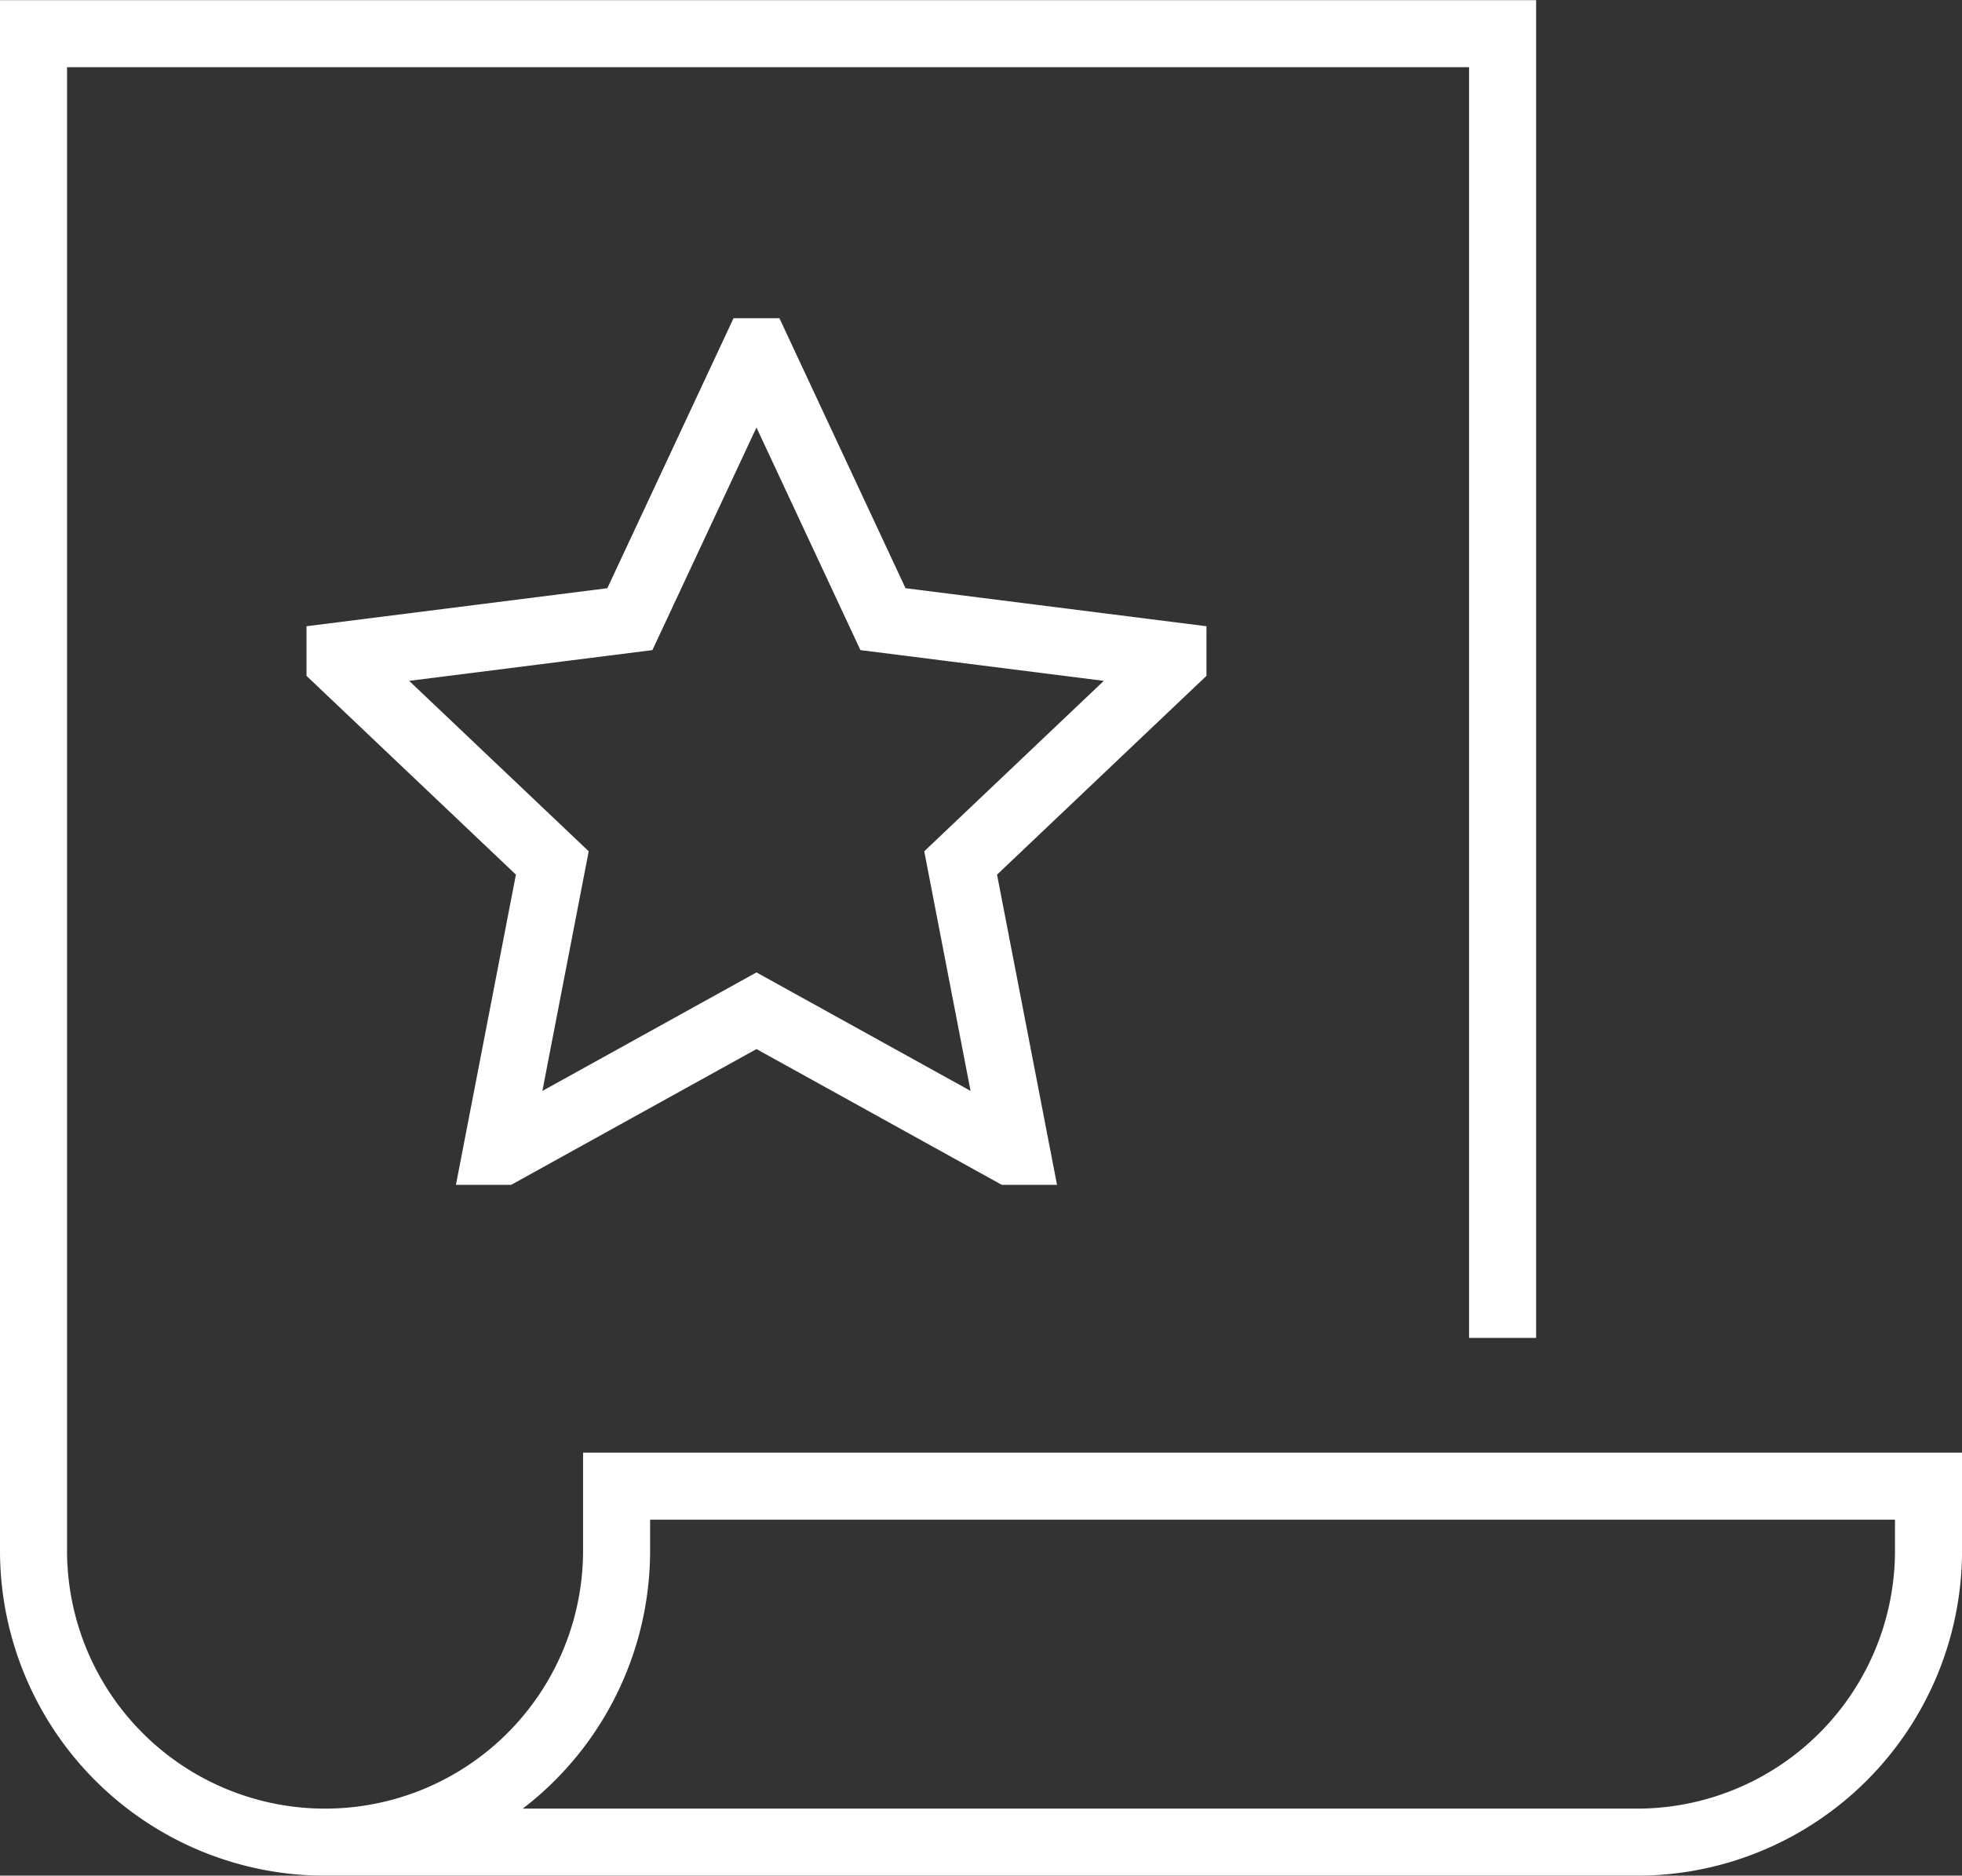
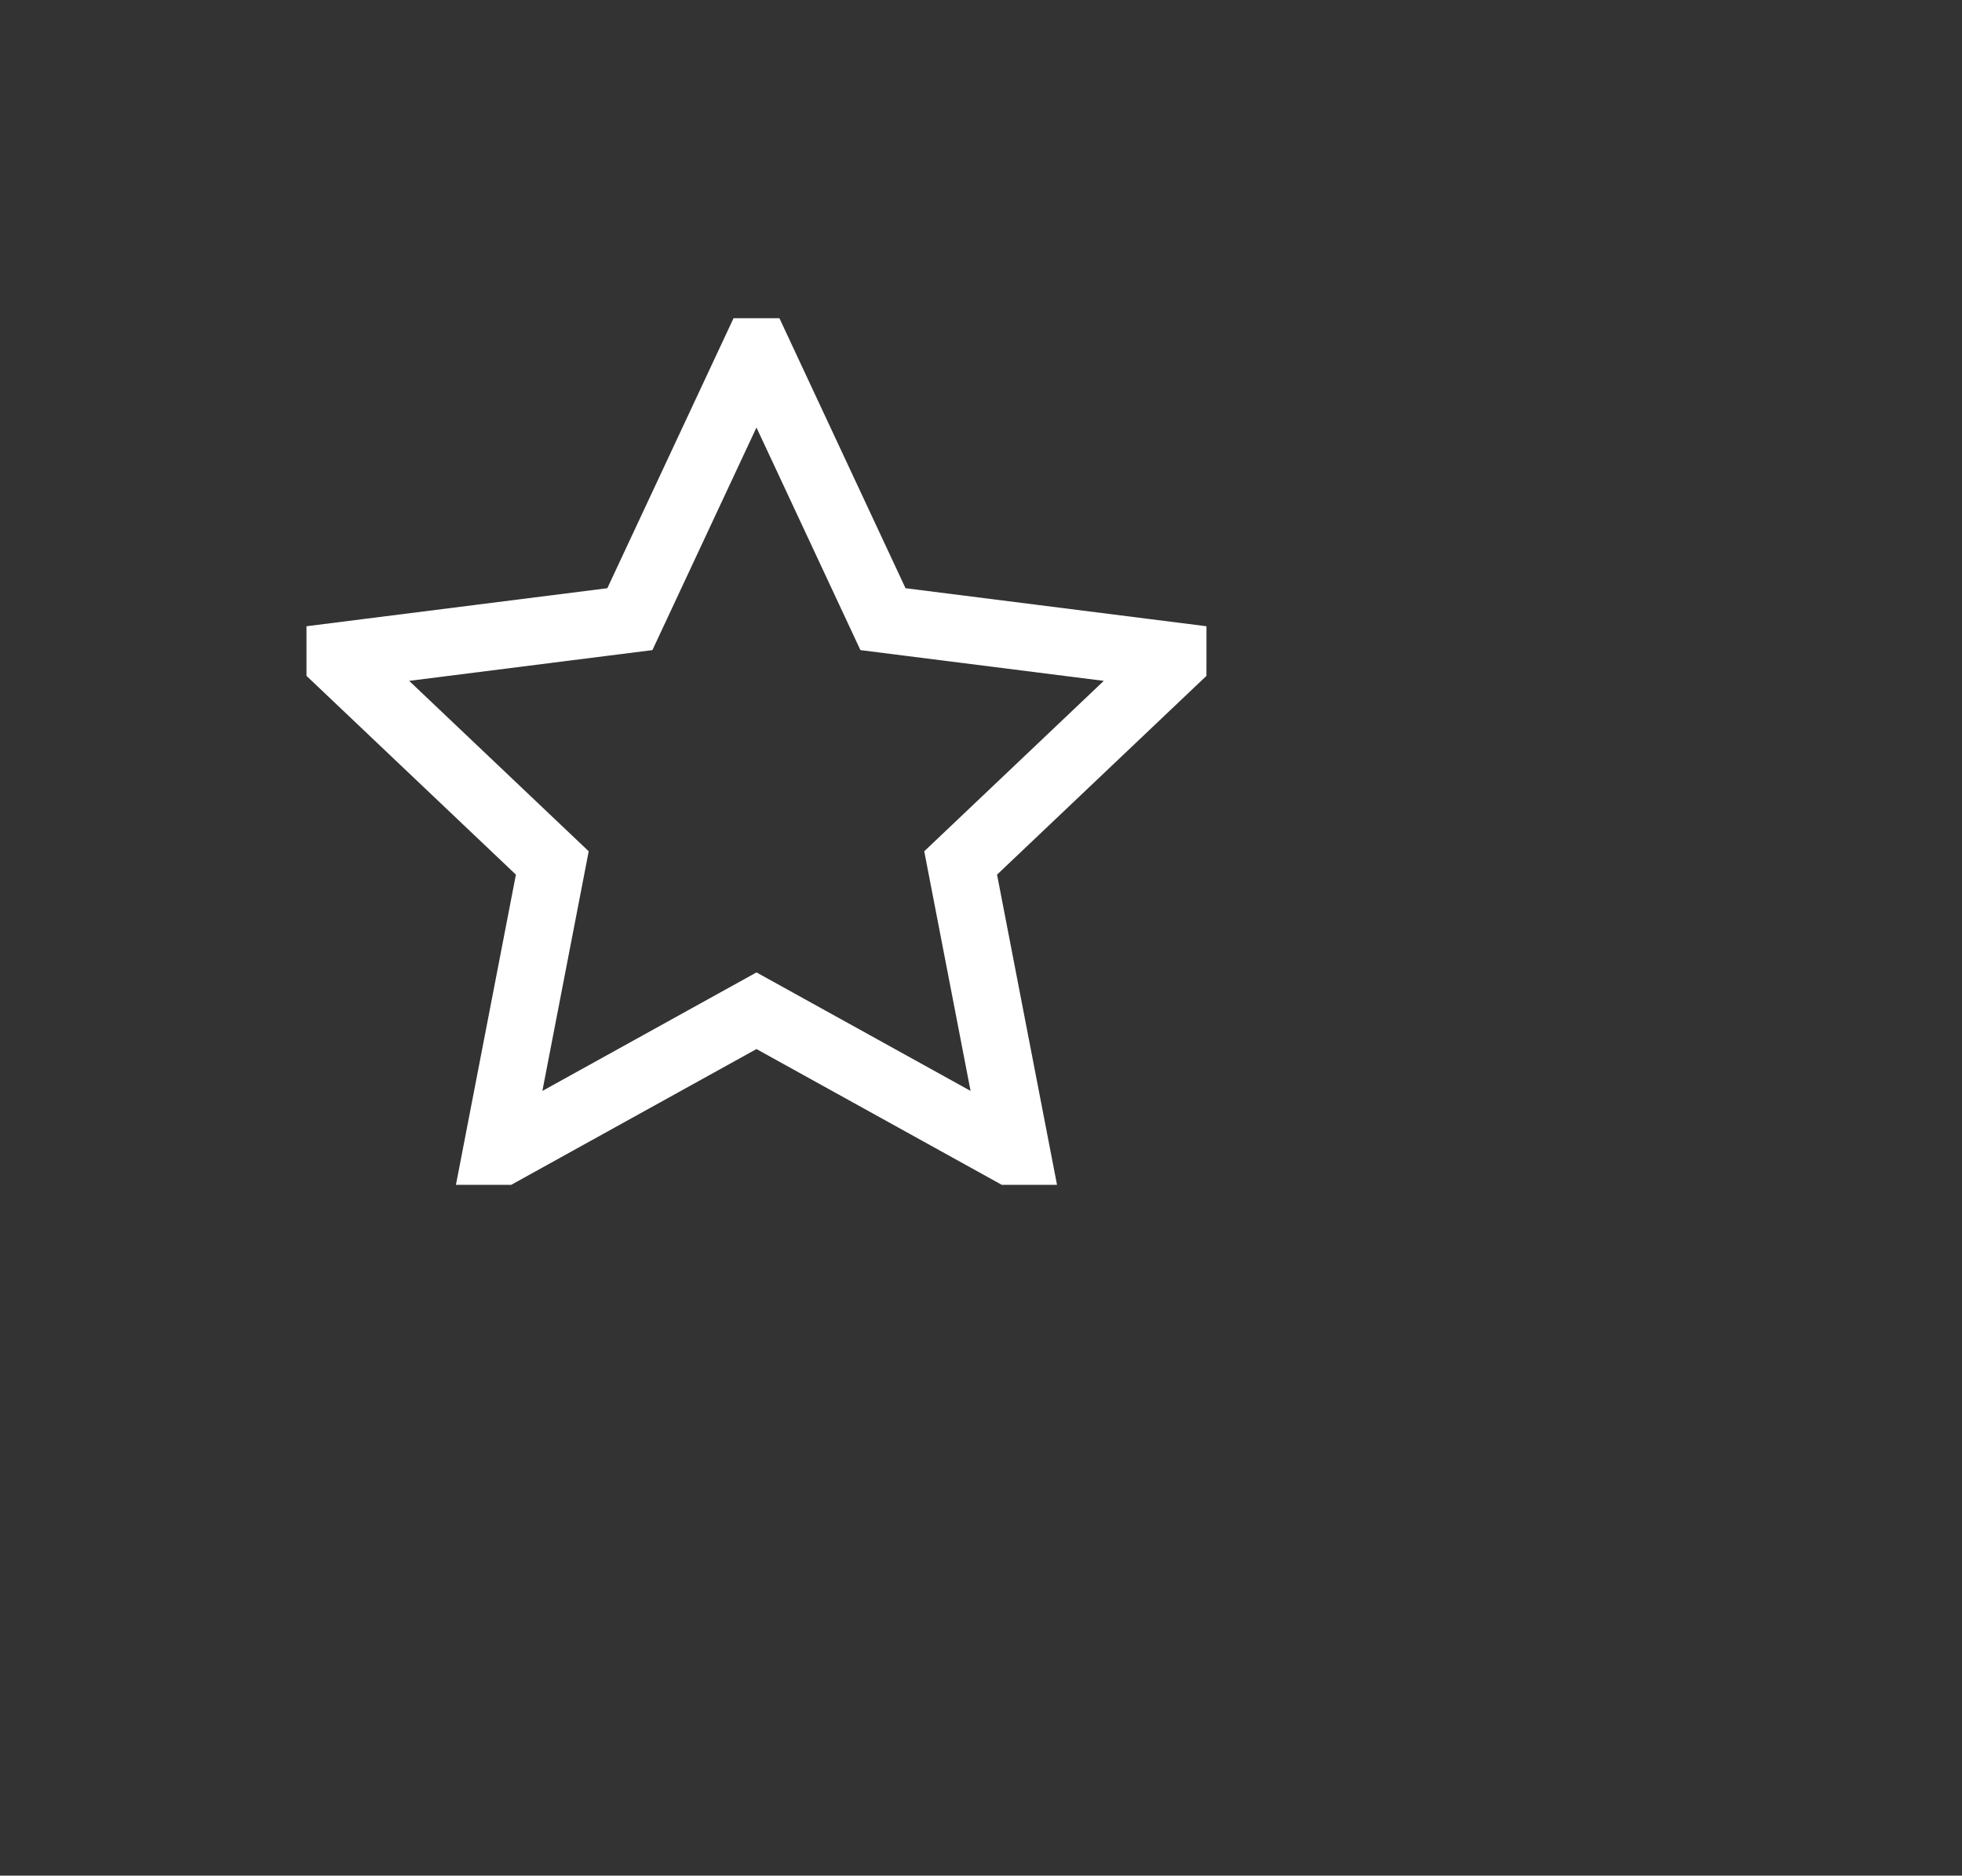
<svg xmlns="http://www.w3.org/2000/svg" width="52.44" height="50.123" viewBox="0 0 52.44 50.123">
  <rect x="0" y="0" width="52.44" height="50.123" fill="#333333" stroke="none" />
  <defs>
    <clipPath id="clip-path">
      <rect id="Rectangle_39" data-name="Rectangle 39" width="52.44" height="50.123" transform="translate(0 0)" fill="none" />
    </clipPath>
  </defs>
  <g id="Group_50" data-name="Group 50" transform="translate(0 0)">
    <path id="Path_58" data-name="Path 58" d="M31.35,17.525,23.6,16.546,20.262,9.4h-.086l-3.341,7.146-7.747.979v.151l5.674,5.385-1.49,7.706h.159l6.788-3.757,6.789,3.757h.158l-1.49-7.706,5.674-5.385Z" fill="none" stroke="#fff" stroke-miterlimit="10" stroke-width="1.792" />
    <g id="Group_49" data-name="Group 49">
      <g id="Group_48" data-name="Group 48" clip-path="url(#clip-path)">
-         <path id="Path_59" data-name="Path 59" d="M8.688,49.228H43.753a7.792,7.792,0,0,0,7.792-7.792V39.715H16.48v1.721a7.792,7.792,0,1,1-15.584,0V.9H40.161V35.753" fill="none" stroke="#fff" stroke-miterlimit="10" stroke-width="1.792" />
-       </g>
+         </g>
    </g>
  </g>
</svg>